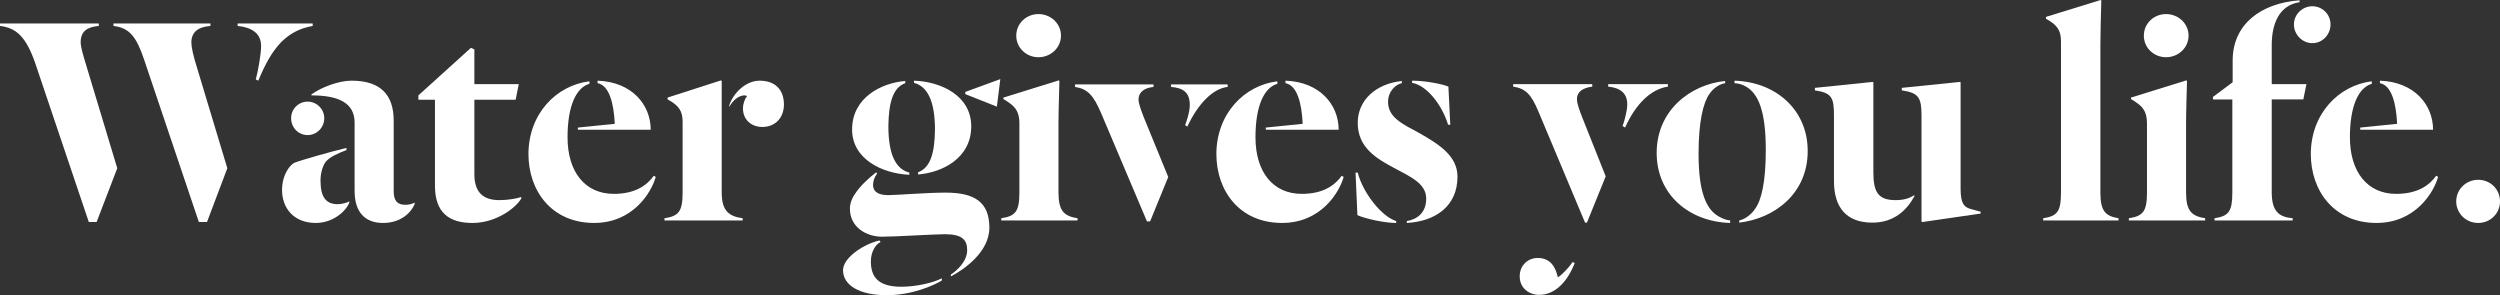
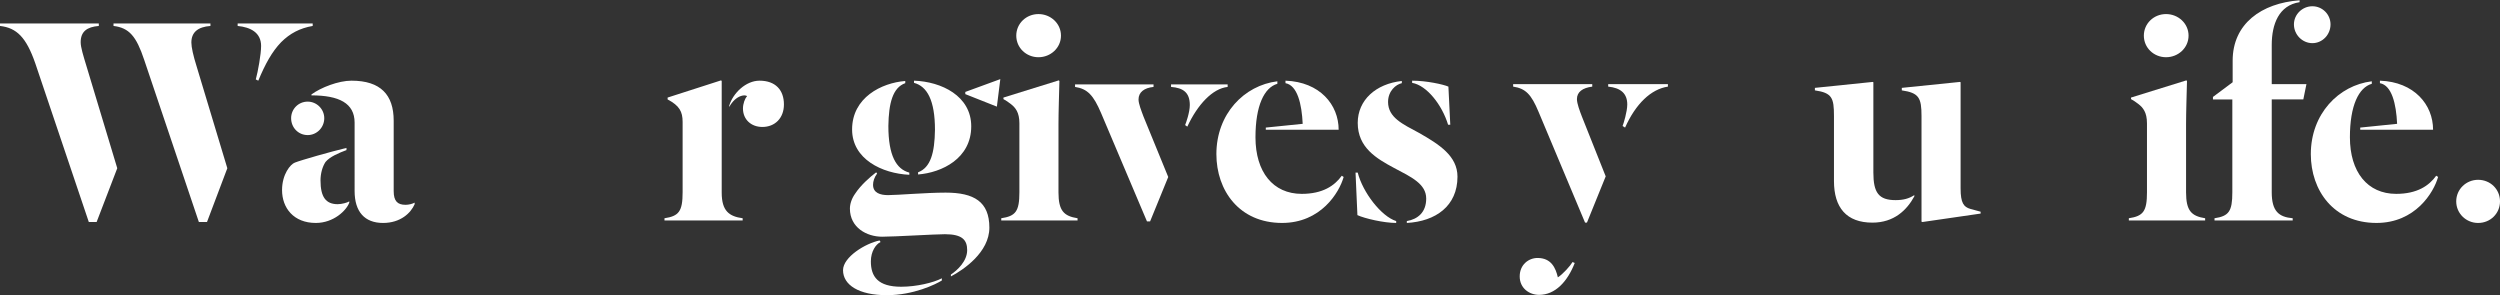
<svg xmlns="http://www.w3.org/2000/svg" version="1.1" id="Layer_1" x="0px" y="0px" width="663.169px" height="78.302px" viewBox="0 0 663.169 78.302" enable-background="new 0 0 663.169 78.302" xml:space="preserve">
  <rect x="0" y="0" width="663.169" height="78.302" fill="#333333" stroke="none" />
  <g>
    <path fill="#FFFFFF" d="M31.105,44.625L25.63,58.892h-2.073L9.373,16.838C6.967,9.871,4.396,7.382,0,6.885V6.221h26.211v0.664   C23.059,7.134,21.4,8.378,21.4,11.198c0,1.327,0.664,3.483,1.576,6.47L31.105,44.625z M60.302,44.625l-5.392,14.268h-2.156   L38.238,15.843c-2.074-6.221-3.981-8.461-8.128-8.958V6.221h25.713v0.664c-3.318,0.249-5.06,1.659-5.06,4.396   c0,1.244,0.498,3.483,1.41,6.387L60.302,44.625z M82.947,6.221v0.664c-3.401,0.58-6.055,1.99-8.377,4.313   c-2.406,2.488-4.23,5.806-6.055,10.202l-0.664-0.332c0.581-2.073,1.41-6.719,1.41-8.875c0-3.566-2.82-4.977-6.221-5.309V6.221   H82.947z" />
    <path fill="#FFFFFF" d="M92.653,53.417v0.332c-0.747,2.074-4.147,5.393-8.875,5.393c-5.889,0-8.958-3.982-8.958-8.711   c0-4.23,2.239-6.885,3.401-7.299c1.659-0.664,9.539-2.902,13.686-3.899v0.581c-1.991,0.748-4.396,1.742-5.558,3.152   c-0.829,1.244-1.327,3.068-1.327,4.895c0,4.396,1.41,6.303,4.563,6.303C90.663,54.164,92.156,53.75,92.653,53.417z M81.622,26.958   c2.405,0,4.396,1.99,4.396,4.396c0,2.489-1.991,4.479-4.396,4.479c-2.489,0-4.396-1.99-4.396-4.479   C77.225,28.948,79.133,26.958,81.622,26.958z M82.617,25.05c2.488-1.824,7.133-3.649,10.617-3.649   c7.714,0,11.198,3.732,11.198,10.617v18.664c0,2.654,0.996,3.648,3.152,3.648c0.83,0,1.825-0.248,2.406-0.58v0.414   c-0.996,2.324-3.733,4.979-8.377,4.979c-4.894,0-7.548-2.986-7.548-8.461V32.516c0-5.144-4.147-7.217-11.447-7.217V25.05z" />
-     <path fill="#FFFFFF" d="M115.382,49.271V26.46h-4.396v-1.161l13.935-12.608l0.913,0.415v9.207h11.778l-0.83,4.147h-10.949v19.741   c0,4.48,1.99,6.885,6.636,6.885c2.239,0,4.645-0.414,5.806-0.828v0.414c-1.659,2.736-6.885,6.471-12.94,6.471   C119.198,59.142,115.382,56.488,115.382,49.271z" />
-     <path fill="#FFFFFF" d="M156.358,22.229c-3.484,0.996-5.807,5.807-5.807,14.185c0,9.207,4.645,15.013,12.276,15.013   c5.558,0,8.709-2.156,10.617-4.811l0.498,0.332c-1.161,4.146-6.055,12.193-16.34,12.193c-11.364,0-17.419-8.627-17.419-18.25   c0-10.7,7.382-18.248,16.175-19.326V22.229z M153.289,34.423v-0.58l9.788-0.996c-0.249-5.309-1.41-10.202-4.563-10.783V21.4   c9.125,0.332,14.101,6.387,14.101,13.022H153.289z" />
    <path fill="#FFFFFF" d="M191.444,51.095c0,4.895,1.991,6.305,5.558,6.801v0.582h-20.737v-0.582c3.815-0.58,4.811-1.824,4.811-6.883   V32.35c0-2.737-0.83-4.313-3.981-5.973V25.88l14.184-4.563l0.166,0.166V51.095z M197.084,28.782c0-1.244,0.498-2.654,1.079-3.234   c-0.083-0.166-0.415-0.249-0.664-0.249c-1.161,0-2.82,0.829-4.064,3.069v-0.332c0.995-3.318,4.396-6.636,8.046-6.636   c4.23,0,6.47,2.488,6.47,6.304c0,3.649-2.405,5.973-5.723,5.973C199.241,33.677,197.084,31.686,197.084,28.782z" />
    <path fill="#FFFFFF" d="M249.84,74.404c-1.576,0.994-7.465,3.898-14.599,3.898c-7.465,0-11.612-2.738-11.612-6.637   c0-3.482,5.972-7.133,9.705-7.879l0.249,0.414c-1.245,0.58-2.572,2.488-2.572,5.143c0,4.064,1.908,6.719,8.046,6.719   c4.064,0,8.544-1.078,10.783-2.24V74.404z M252.246,72.828c1.742-1.162,4.313-3.566,4.313-6.471c0-2.654-1.244-4.23-5.889-4.23   c-2.737,0-13.354,0.664-16.672,0.664c-4.064,0-8.543-2.404-8.543-7.465c0-1.244,0.498-2.738,1.41-3.982   c1.41-2.156,3.815-4.313,5.557-5.639l0.249,0.33c-0.747,0.996-1.078,2.074-1.078,2.986c0,2.158,1.908,2.738,3.981,2.738   c2.488,0,10.119-0.664,15.262-0.664c7.548,0,11.612,2.406,11.612,9.291c0,6.553-6.884,11.197-10.203,12.939V72.828z    M240.136,21.483v0.58c-3.318,1.162-4.396,5.309-4.479,11.364c0,7.796,2.073,11.447,5.557,12.359v0.58   c-7.216-0.332-15.179-4.146-15.179-12.027C226.035,25.88,233.832,21.981,240.136,21.483z M242.458,21.981V21.4   c7.299,0.249,15.179,4.064,15.179,12.11c0,8.543-7.797,12.276-14.101,12.774v-0.58c3.318-1.244,4.396-5.143,4.479-11.282   C248.016,26.626,245.942,22.894,242.458,21.981z M256.062,24.967v-0.58l9.29-3.401l-0.913,7.3L256.062,24.967z" />
    <path fill="#FFFFFF" d="M270.412,32.681c0-2.902-1.079-4.146-2.24-5.06c-0.498-0.414-1.493-1.078-1.991-1.327V25.88l14.682-4.563   l0.166,0.166c-0.083,3.4-0.249,8.212-0.249,11.529v18c0,4.893,1.41,6.303,5.06,6.883v0.582h-20.239v-0.582   c3.815-0.58,4.811-1.824,4.811-6.883V32.681z M275.472,3.732c3.235,0,5.972,2.488,5.972,5.724c0,3.234-2.737,5.724-5.972,5.724   s-5.889-2.489-5.889-5.724C269.583,6.221,272.237,3.732,275.472,3.732z" />
    <path fill="#FFFFFF" d="M305.996,22.396v0.664c-2.489,0.248-3.981,1.41-3.981,3.317c0,1.161,0.746,2.986,1.327,4.563l6.553,16.009   l-4.811,11.777h-0.83L292.06,29.944c-1.99-4.646-3.566-6.388-6.884-6.885v-0.664H305.996z M325.654,22.396v0.664   c-3.981,0.414-7.963,4.645-10.7,10.534l-0.581-0.415c0.249-0.58,1.244-3.4,1.244-5.309c0-3.317-1.742-4.563-4.977-4.811v-0.664   H325.654z" />
    <path fill="#FFFFFF" d="M338.843,22.229c-3.483,0.996-5.807,5.807-5.807,14.185c0,9.207,4.646,15.013,12.276,15.013   c5.558,0,8.709-2.156,10.617-4.811l0.498,0.332c-1.162,4.146-6.056,12.193-16.341,12.193c-11.364,0-17.419-8.627-17.419-18.25   c0-10.7,7.382-18.248,16.175-19.326V22.229z M335.774,34.423v-0.58l9.788-0.996c-0.249-5.309-1.41-10.202-4.563-10.783V21.4   c9.124,0.332,14.102,6.387,14.102,13.022H335.774z" />
    <path fill="#FFFFFF" d="M370.363,59.142c-3.234,0-8.295-1.162-10.285-2.074l-0.498-11.281h0.581   c1.327,5.227,6.222,11.613,10.202,12.857V59.142z M371.857,22.063c-1.576,0.332-3.65,2.074-3.65,4.978   c0,4.147,3.898,5.889,8.213,8.212c5.391,3.068,10.201,6.137,10.201,11.612c0,7.797-5.807,11.861-13.438,12.277v-0.498   c2.904-0.498,5.143-2.322,5.143-5.973c0-3.898-3.98-5.723-8.543-8.129c-4.645-2.488-9.622-5.391-9.622-11.944   c0-6.056,4.812-10.369,11.696-11.115V22.063z M374.593,21.4c3.816,0,8.295,0.995,9.623,1.576l0.496,10.119h-0.58   c-1.576-5.226-5.641-10.451-9.539-11.114V21.4z" />
    <path fill="#FFFFFF" d="M422.373,22.313v0.664c-2.572,0.331-4.064,1.41-4.064,3.317c0,1.161,0.746,3.152,1.326,4.646l6.305,15.843   l-4.977,12.275h-0.498l-12.359-29.446c-1.908-4.563-3.4-6.139-6.719-6.636v-0.664H422.373z M408.271,78.218   c-2.572,0-5.143-1.742-5.143-4.893c0-3.152,2.404-4.895,4.729-4.895c3.648,0,4.811,2.654,5.391,5.143   c1.326-0.83,3.318-3.068,3.898-4.064l0.58,0.25C415.82,74.652,412.583,78.218,408.271,78.218z M442.445,22.313v0.664   c-4.479,0.663-8.543,4.562-11.363,10.866l-0.664-0.415c0.248-0.581,1.244-3.815,1.244-5.724c0-2.903-1.742-4.396-5.061-4.728   v-0.664H442.445z" />
-     <path fill="#FFFFFF" d="M456.048,57.482c0.996,0.58,1.992,0.912,2.904,0.996v0.664c-10.949-0.332-19.492-7.549-19.492-18.58   c0-11.365,9.041-18.167,18.164-19.079v0.58c-1.492,0.249-3.068,1.244-4.146,2.82c-1.66,2.323-2.904,7.3-2.904,15.926   C450.574,51.095,452.648,55.658,456.048,57.482z M463.017,22.894c-0.996-0.581-1.908-0.747-2.904-0.83V21.4   c10.867,0.332,19.41,7.631,19.41,18.664c0,11.363-8.875,17.916-18.166,18.994v-0.58c1.328-0.25,3.07-1.41,4.148-2.986   c1.742-2.322,2.902-7.133,2.902-15.76C468.408,29.446,466.417,24.718,463.017,22.894z" />
    <path fill="#FFFFFF" d="M486.492,30.773c0-4.812-0.498-6.138-5.061-6.802v-0.664l15.346-1.575l0.166,0.083v23.971   c0,5.309,1.41,7.299,5.889,7.299c2.074,0,3.566-0.414,4.977-1.326v0.332c-1.99,3.648-5.391,6.967-11.115,6.967   c-6.883,0-10.201-3.98-10.201-11.031V30.773z M520.085,50.017c0,3.816,0.828,4.895,2.57,5.391l2.738,0.748v0.496l-15.43,2.24   l-0.248-0.082V30.773c0-4.812-0.664-6.138-5.227-6.802v-0.664l15.43-1.575l0.166,0.083V50.017z" />
-     <path fill="#FFFFFF" d="M546.71,11.032c0-2.737-0.746-4.313-3.98-6.056V4.479L557.246,0l0.166,0.166   c-0.084,3.4-0.248,8.212-0.248,11.529v39.318c0,4.893,1.244,6.303,4.811,6.883v0.582h-19.99v-0.582   c3.814-0.58,4.727-1.824,4.727-6.883V11.032z" />
    <path fill="#FFFFFF" d="M569.521,32.681c0-2.902-1.078-4.146-2.238-5.06c-0.498-0.414-1.494-1.078-1.992-1.327V25.88l14.682-4.563   l0.166,0.166c-0.082,3.4-0.248,8.212-0.248,11.529v18c0,4.893,1.41,6.303,5.061,6.883v0.582h-20.24v-0.582   c3.816-0.58,4.811-1.824,4.811-6.883V32.681z M574.582,3.732c3.234,0,5.973,2.488,5.973,5.724c0,3.234-2.738,5.724-5.973,5.724   s-5.889-2.489-5.889-5.724C568.693,6.221,571.347,3.732,574.582,3.732z" />
    <path fill="#FFFFFF" d="M608.175,58.478h-20.736v-0.582c3.814-0.58,4.727-1.824,4.727-6.883V26.377h-5.143v-0.663l5.227-3.898   v-5.724c0-9.788,7.631-15.263,17.75-16.009v0.498c-5.475,0.829-7.383,5.806-7.383,11.363v10.368h9.207l-0.828,4.064h-8.379v24.636   c0,5.059,1.908,6.553,5.559,6.883V58.478z M618.212,6.47c0,2.737-2.158,4.977-4.813,4.977s-4.893-2.239-4.893-4.977   c0-2.654,2.238-4.811,4.893-4.811S618.212,3.815,618.212,6.47z" />
    <path fill="#FFFFFF" d="M629.16,22.229c-3.482,0.996-5.805,5.807-5.805,14.185c0,9.207,4.645,15.013,12.275,15.013   c5.557,0,8.709-2.156,10.617-4.811l0.498,0.332c-1.162,4.146-6.055,12.193-16.342,12.193c-11.363,0-17.418-8.627-17.418-18.25   c0-10.7,7.383-18.248,16.174-19.326V22.229z M626.091,34.423v-0.58l9.787-0.996c-0.248-5.309-1.41-10.202-4.561-10.783V21.4   c9.123,0.332,14.1,6.387,14.1,13.022H626.091z" />
    <path fill="#FFFFFF" d="M657.363,47.695c3.234,0,5.807,2.488,5.807,5.723s-2.572,5.725-5.807,5.725   c-3.152,0-5.807-2.49-5.807-5.725S654.21,47.695,657.363,47.695z" />
  </g>
</svg>